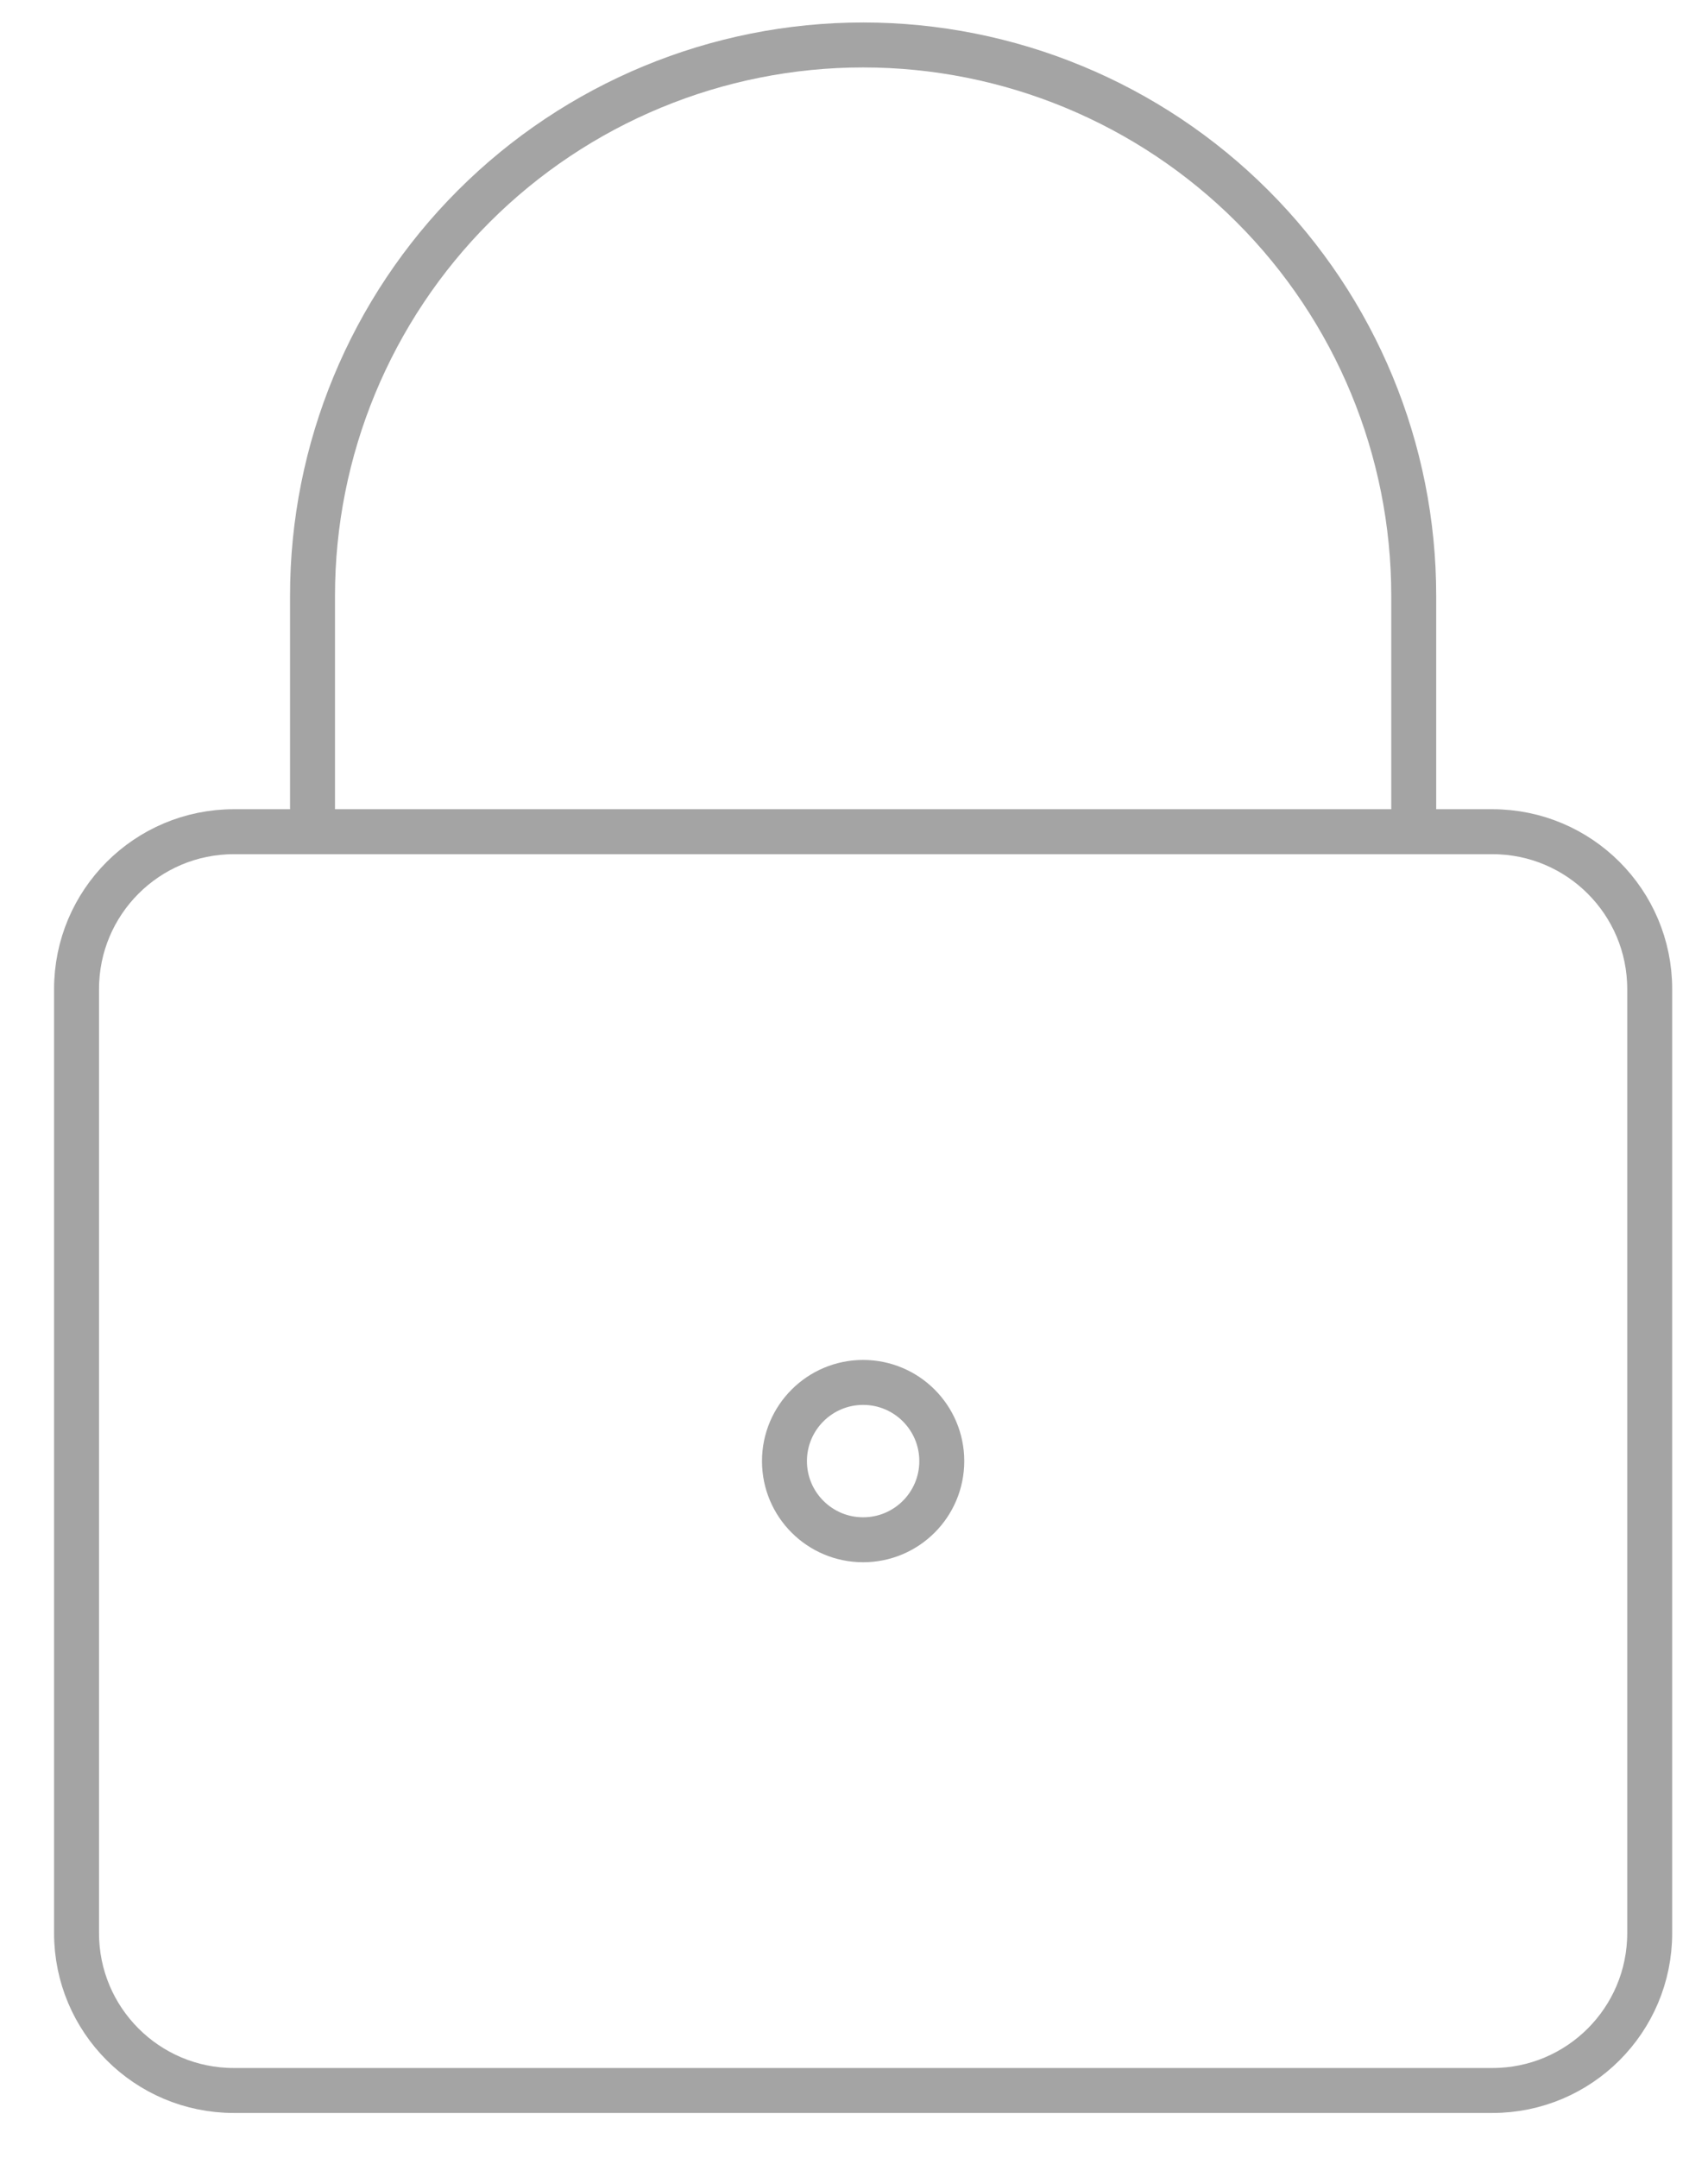
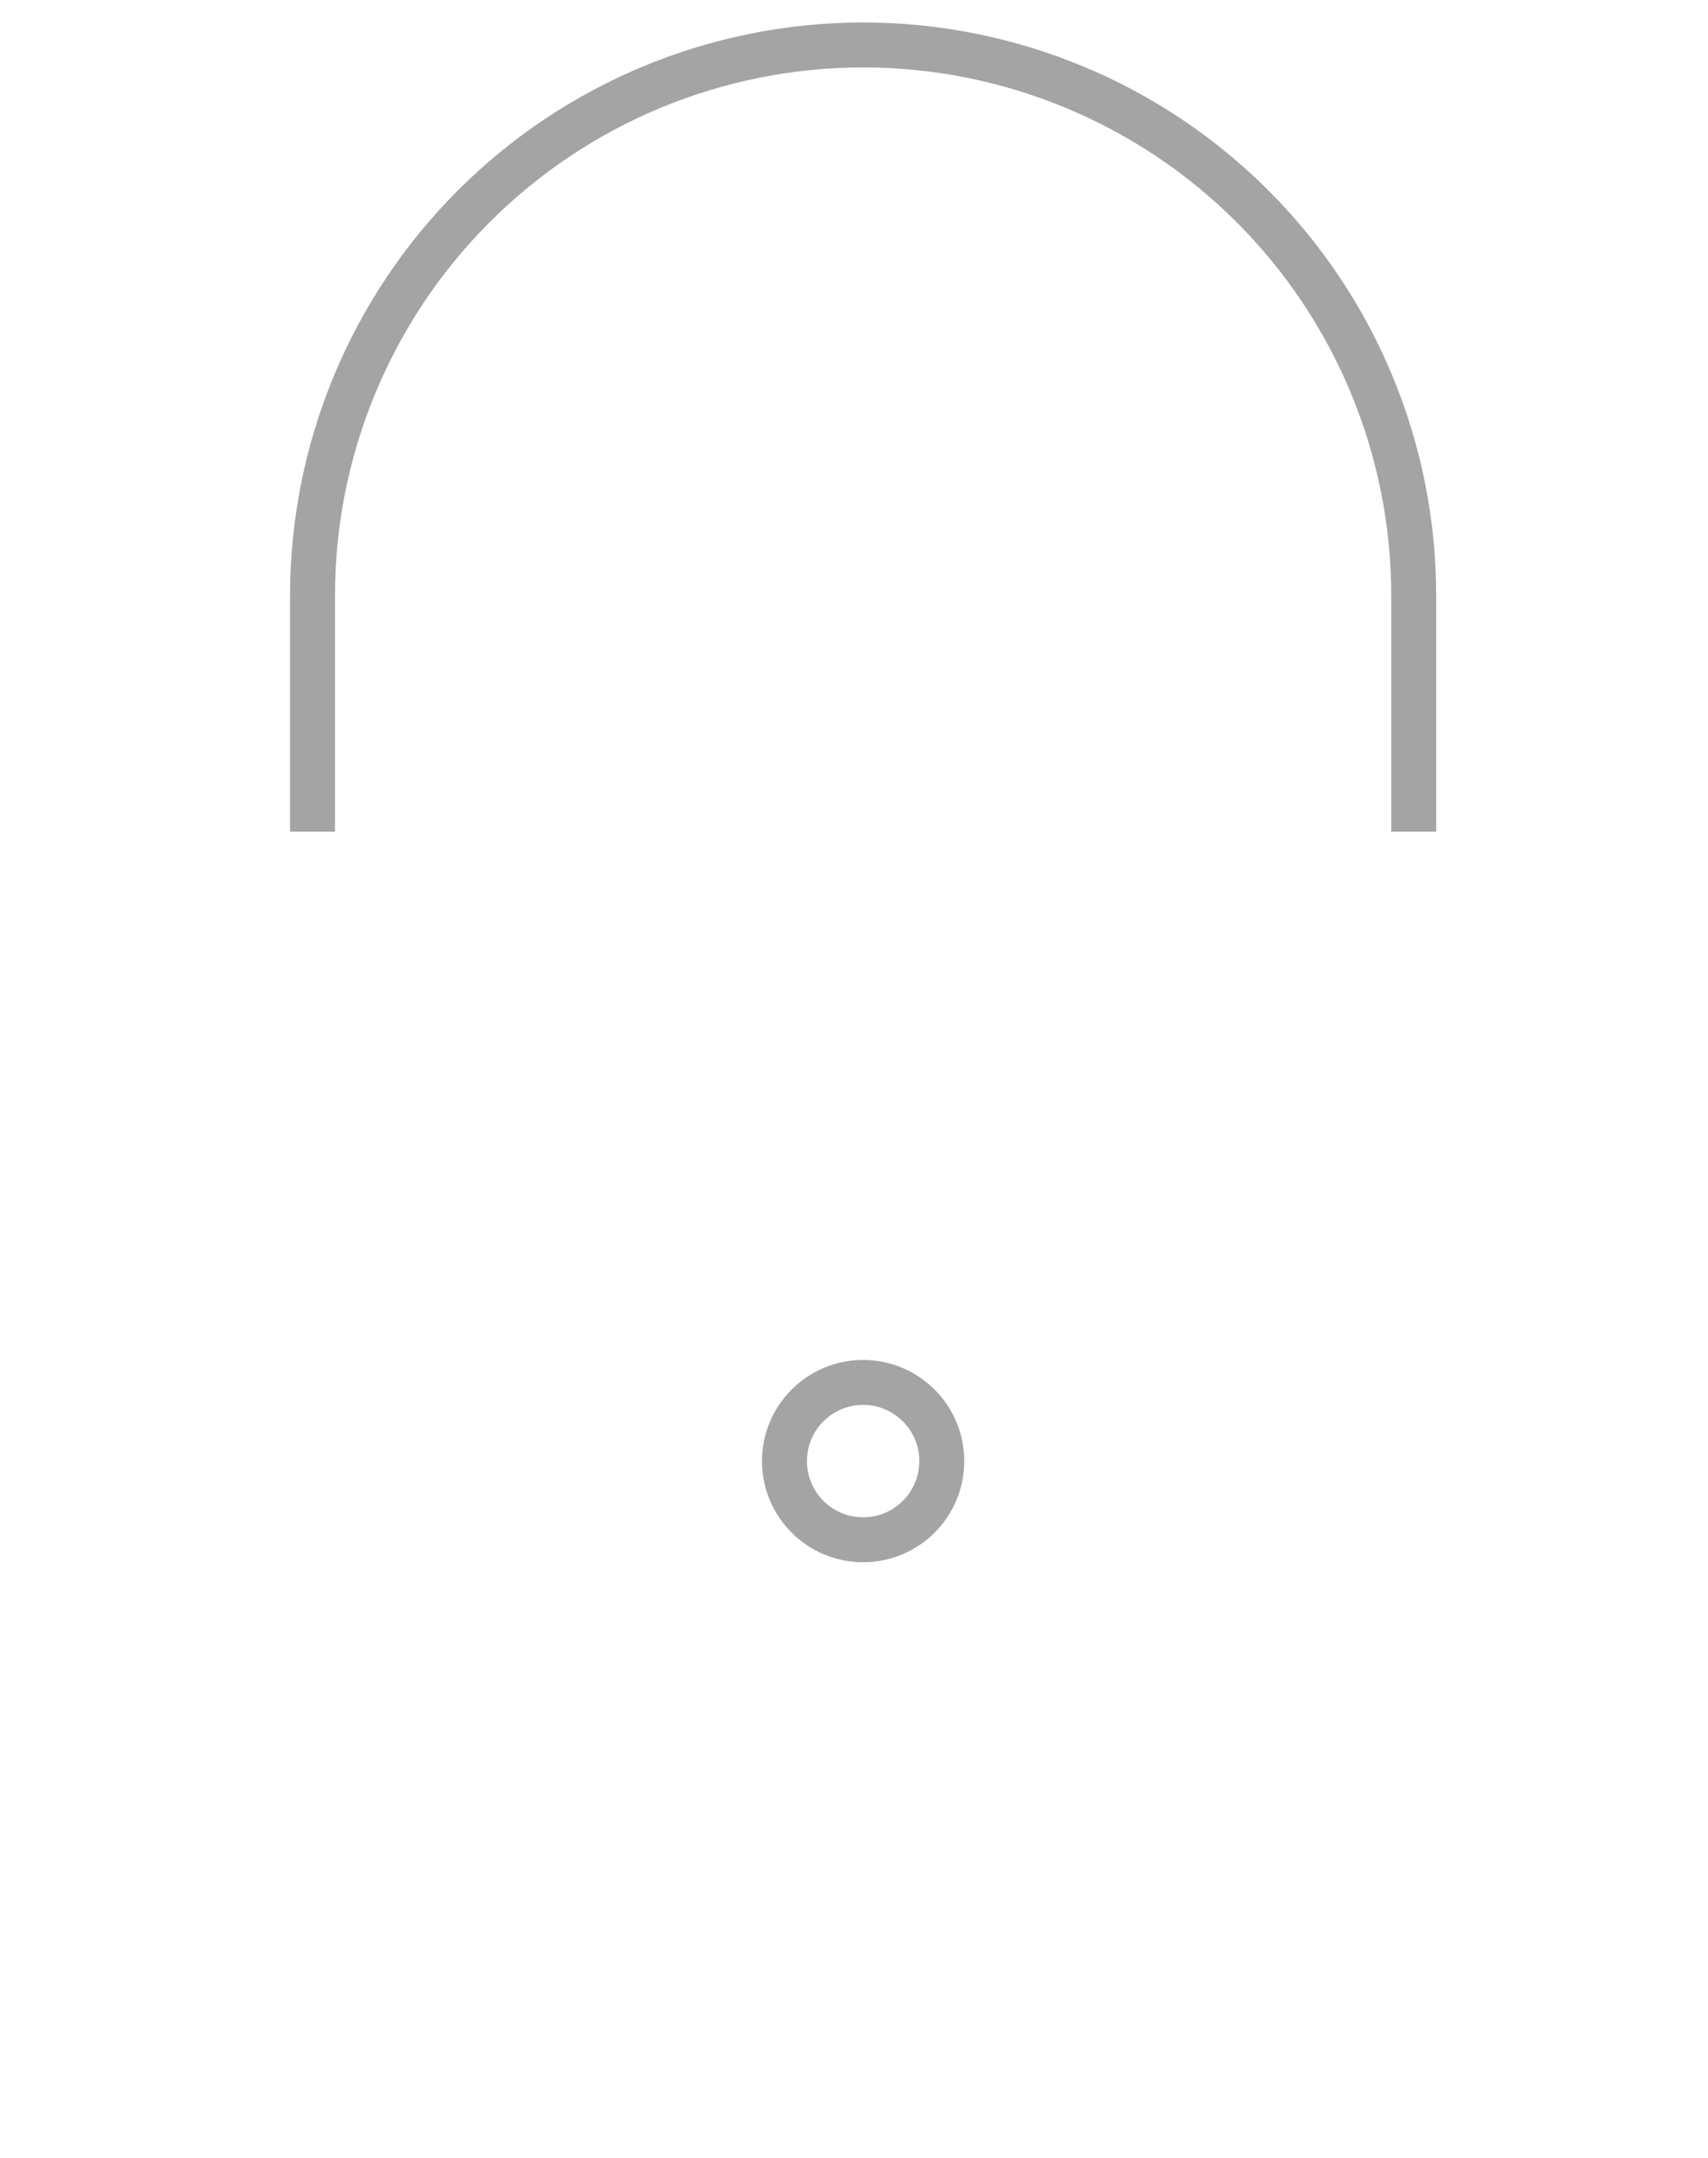
<svg xmlns="http://www.w3.org/2000/svg" width="38" height="48" viewBox="0 0 38 48" fill="none">
-   <path d="M33.203 18.5H5.203C3.27 18.5 1.703 20.067 1.703 22V43C1.703 44.933 3.27 46.5 5.203 46.5H33.203C35.136 46.5 36.703 44.933 36.703 43V22C36.703 20.067 35.136 18.5 33.203 18.5Z" stroke="#A4A4A4" strokeWidth="2" strokeLinecap="round" strokeLinejoin="round" />
  <path d="M31.453 18.5V13.25C31.453 10.001 30.163 6.885 27.865 4.588C25.568 2.291 22.452 1 19.203 1C15.954 1 12.838 2.291 10.541 4.588C8.244 6.885 6.953 10.001 6.953 13.25V18.5" stroke="#A4A4A4" strokeWidth="2" strokeLinecap="round" strokeLinejoin="round" />
-   <path d="M19.203 34.25C20.17 34.25 20.953 33.467 20.953 32.5C20.953 31.534 20.17 30.75 19.203 30.75C18.237 30.75 17.453 31.534 17.453 32.5C17.453 33.467 18.237 34.25 19.203 34.25Z" stroke="#A4A4A4" strokeWidth="2" strokeLinecap="round" strokeLinejoin="round" />
+   <path d="M19.203 34.25C20.17 34.25 20.953 33.467 20.953 32.5C20.953 31.534 20.17 30.75 19.203 30.75C18.237 30.75 17.453 31.534 17.453 32.5C17.453 33.467 18.237 34.25 19.203 34.25" stroke="#A4A4A4" strokeWidth="2" strokeLinecap="round" strokeLinejoin="round" />
</svg>